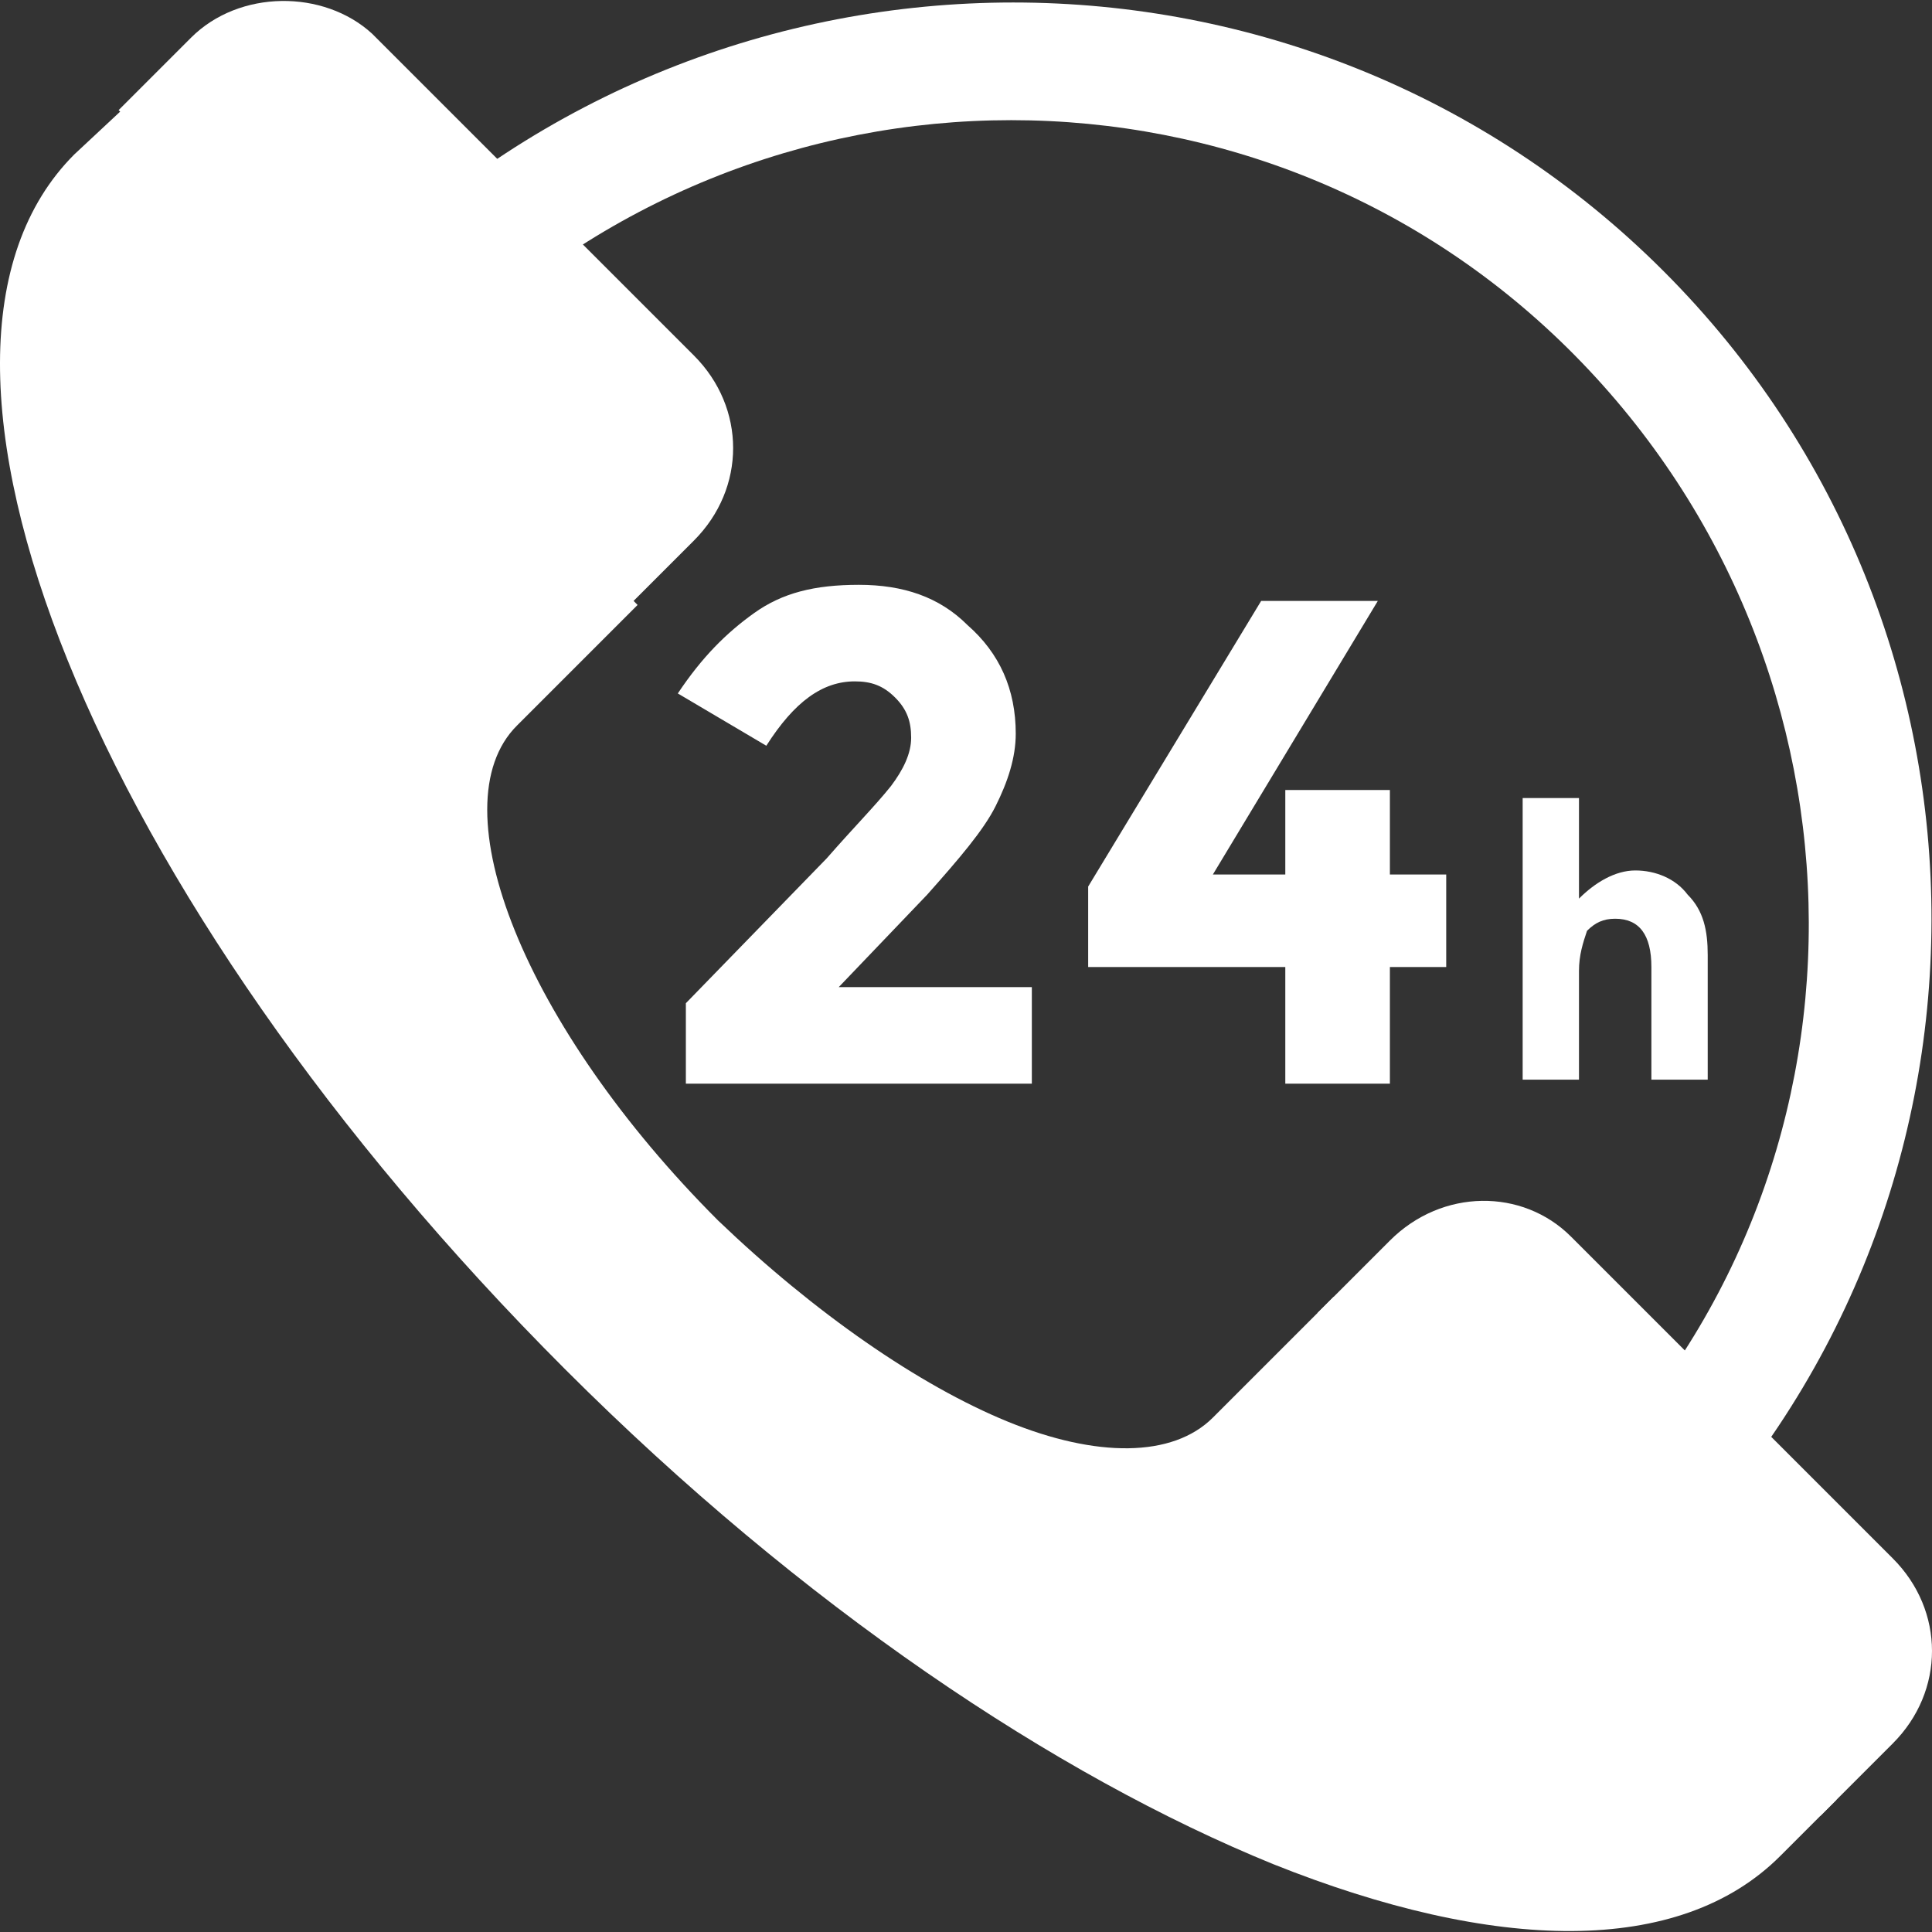
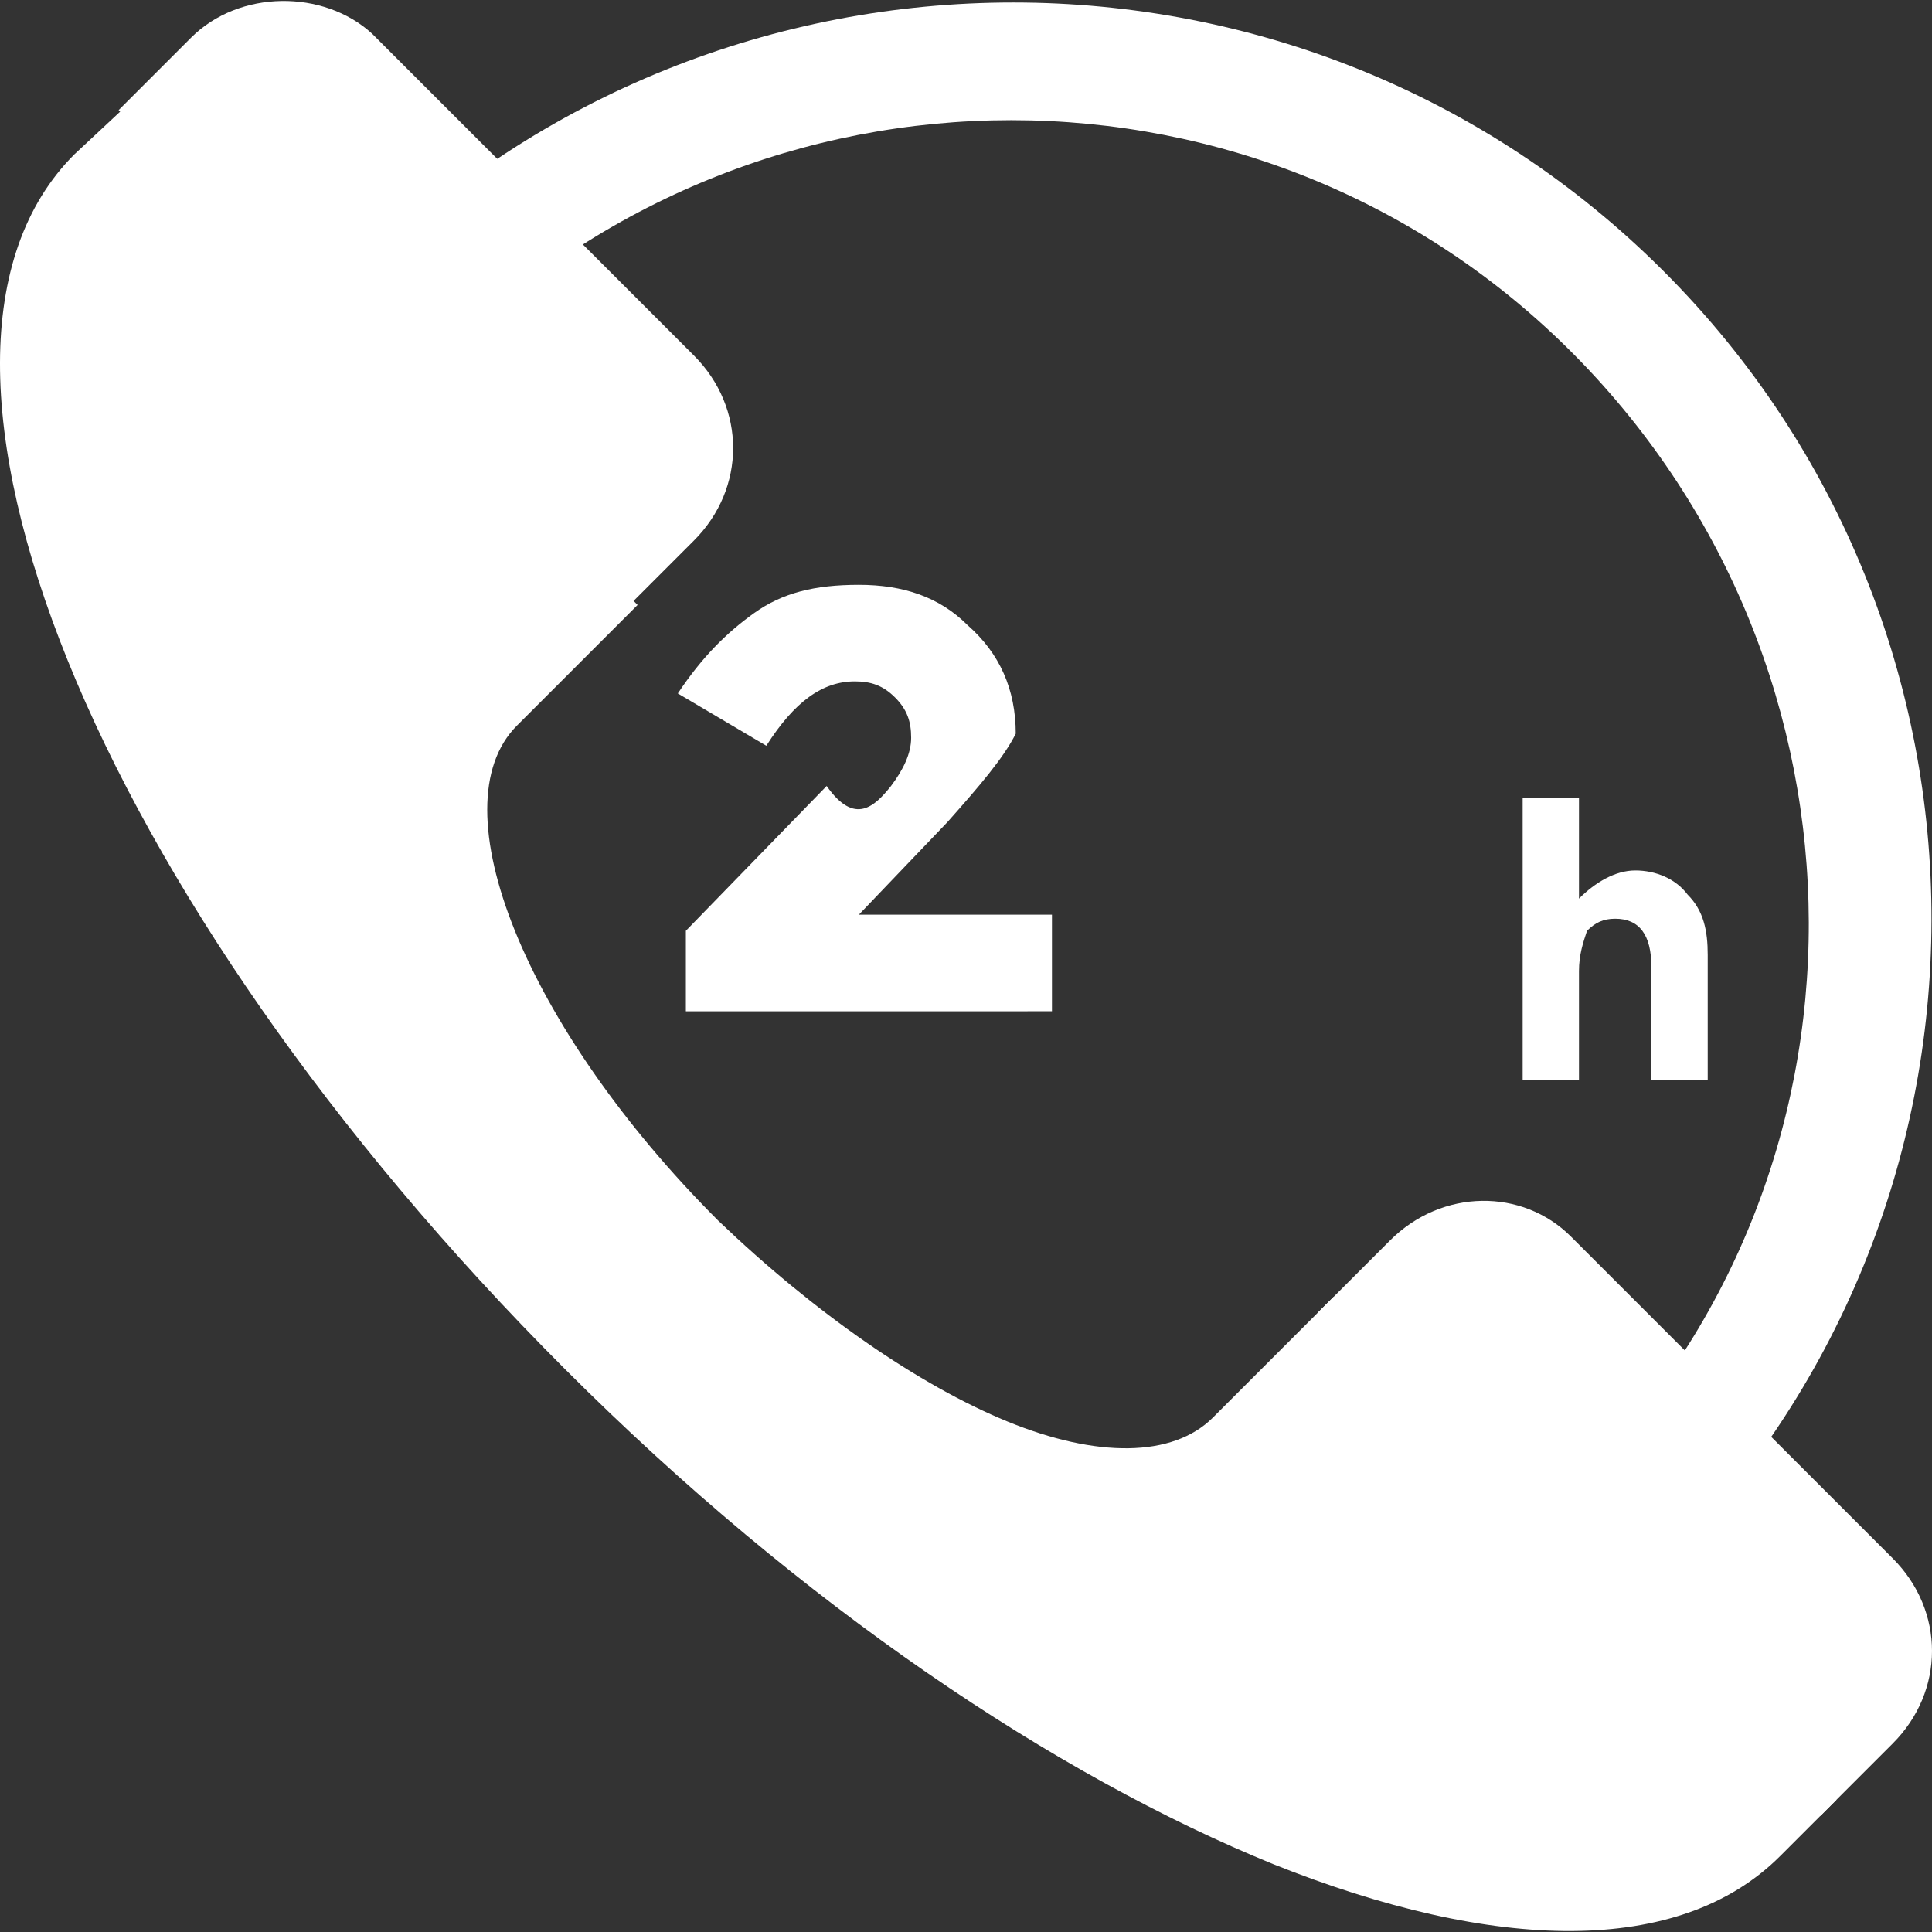
<svg xmlns="http://www.w3.org/2000/svg" version="1.1" id="Layer_1" x="0px" y="0px" viewBox="0 0 512.25 512.25" style="enable-background:new 0 0 512.25 512.25;" xml:space="preserve" width="512px" height="512px" class="">
  <rect x="0" y="0" width="512.25" height="512.25" fill="#333333" stroke="none" />
  <g>
    <path style="fill:#FFFFFF" d="M441.05,71.86c-94.933-94.933-249.6-94.933-345.6,0l22.4,22.4c83.2-83.2,217.6-83.2,299.733,0  s83.2,217.6,0,299.733l22.4,22.4C535.984,321.46,535.984,166.793,441.05,71.86z" data-original="#8AD7F8" class="active-path" data-old_color="#ffffff" />
    <path style="fill:#FFFFFF" d="M353.584,343.86l-32,32c-10.667,10.667-30.933,10.667-54.4,1.067s-51.2-28.8-76.8-53.333  c-51.2-51.2-74.667-109.867-53.333-131.2l32-32L35.717,25.993l-16,14.933C-33.616,94.26,25.05,238.26,149.85,363.06  c62.933,62.933,130.133,107.733,187.733,131.2c58.667,23.467,107.733,24.533,134.4-2.133l14.933-14.933L353.584,343.86z" data-original="#F3705A" class="" data-old_color="#ffffff" />
    <g>
      <path style="fill:#FFFFFF" d="M368.517,328.926l-19.2,19.2L482.65,481.46l19.2-19.2c13.867-13.867,13.867-35.2,0-49.067   l-85.333-85.333C403.717,315.06,382.384,315.06,368.517,328.926z" data-original="#E8EAE9" class="" data-old_color="#ffffff" />
      <path style="fill:#FFFFFF" d="M50.65,9.993l-19.2,19.2l133.333,133.333l19.2-19.2c13.867-13.867,13.867-35.2,0-49.067L98.65,8.926   C85.85-2.807,63.45-2.807,50.65,9.993z" data-original="#E8EAE9" class="" data-old_color="#ffffff" />
    </g>
    <g>
-       <path style="fill:#FFFFFF" d="M236.25,208.393c3.2-4.267,5.333-8.533,5.333-12.8c0-4.267-1.067-7.467-4.267-10.667   c-3.2-3.2-6.4-4.267-10.667-4.267c-8.533,0-16,5.333-23.467,17.067l-23.467-13.867c6.4-9.6,12.8-16,20.267-21.333   s16-7.467,27.733-7.467s21.333,3.2,28.8,10.667c8.533,7.467,12.8,17.067,12.8,28.8c0,6.4-2.133,12.8-5.333,19.2   c-3.2,6.4-9.6,13.867-18.133,23.467l-23.467,24.533h51.2v25.6H181.85v-21.333l37.333-38.4   C226.65,219.06,231.984,213.726,236.25,208.393z" data-original="#415A6B" class="" data-old_color="#ffffff" />
-       <path style="fill:#FFFFFF" d="M340.784,231.86v-22.4h27.733v22.4h14.933v24.533h-14.933v30.933h-27.733v-30.933h-52.267V235.06   l45.867-75.733h30.933l-43.733,72.533H340.784z" data-original="#415A6B" class="" data-old_color="#ffffff" />
+       <path style="fill:#FFFFFF" d="M236.25,208.393c3.2-4.267,5.333-8.533,5.333-12.8c0-4.267-1.067-7.467-4.267-10.667   c-3.2-3.2-6.4-4.267-10.667-4.267c-8.533,0-16,5.333-23.467,17.067l-23.467-13.867c6.4-9.6,12.8-16,20.267-21.333   s16-7.467,27.733-7.467s21.333,3.2,28.8,10.667c8.533,7.467,12.8,17.067,12.8,28.8c-3.2,6.4-9.6,13.867-18.133,23.467l-23.467,24.533h51.2v25.6H181.85v-21.333l37.333-38.4   C226.65,219.06,231.984,213.726,236.25,208.393z" data-original="#415A6B" class="" data-old_color="#ffffff" />
      <path style="fill:#FFFFFF" d="M418.65,257.46v28.8h-14.933v-74.667h14.933v26.667c4.267-4.267,9.6-7.467,14.933-7.467   c5.333,0,10.667,2.133,13.867,6.4c4.267,4.267,5.333,9.6,5.333,16v33.067H437.85v-29.867c0-8.533-3.2-12.8-9.6-12.8   c-3.2,0-5.333,1.067-7.467,3.2C419.717,249.993,418.65,253.193,418.65,257.46z" data-original="#415A6B" class="" data-old_color="#ffffff" />
    </g>
  </g>
</svg>